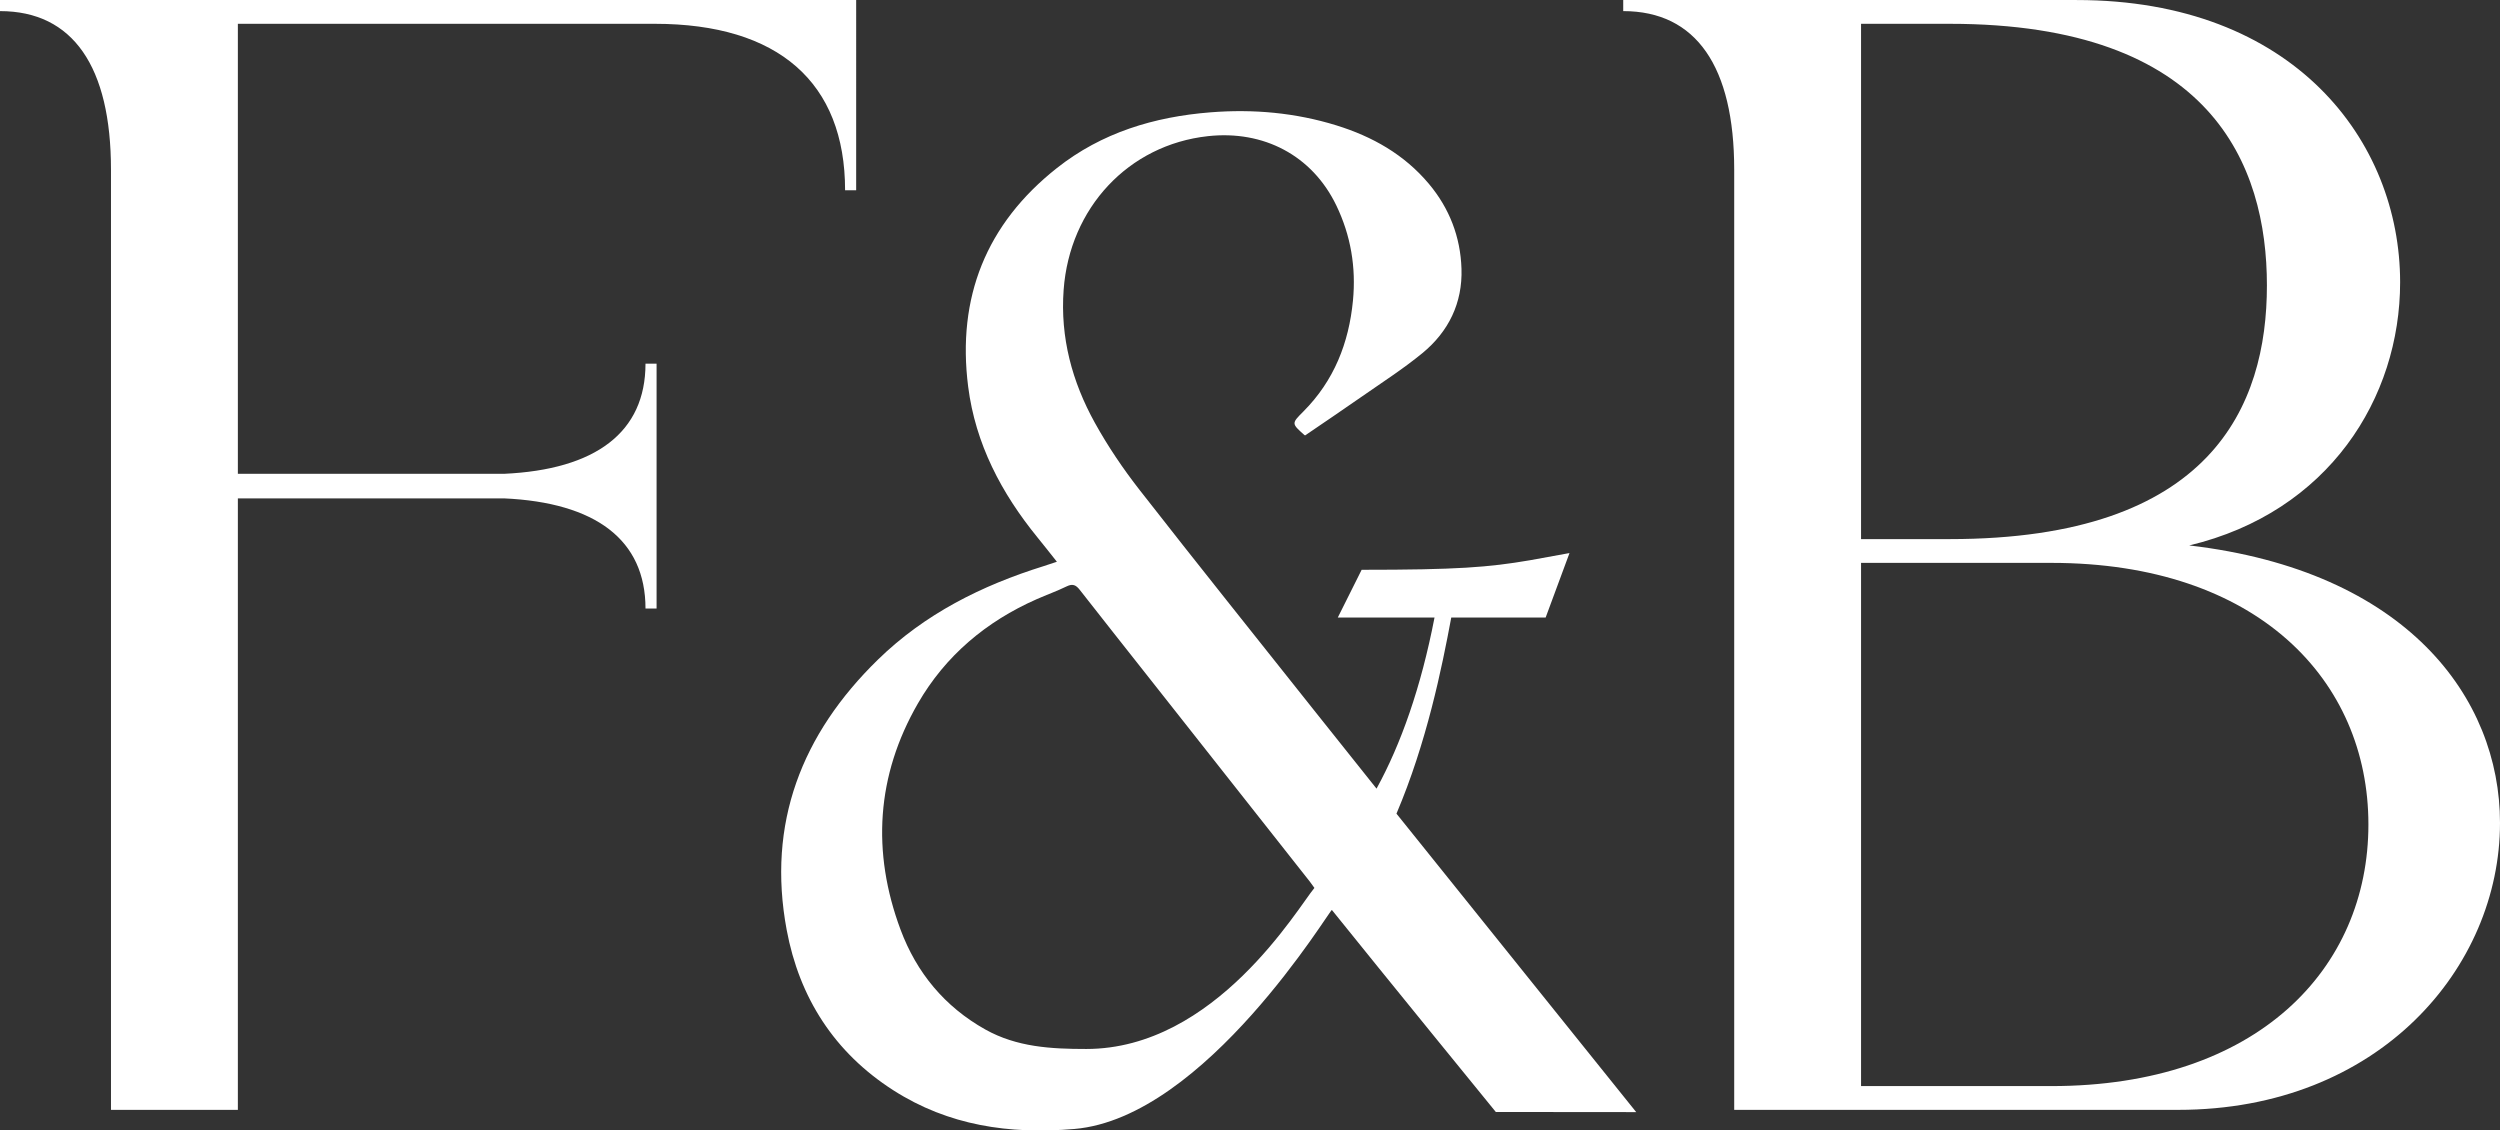
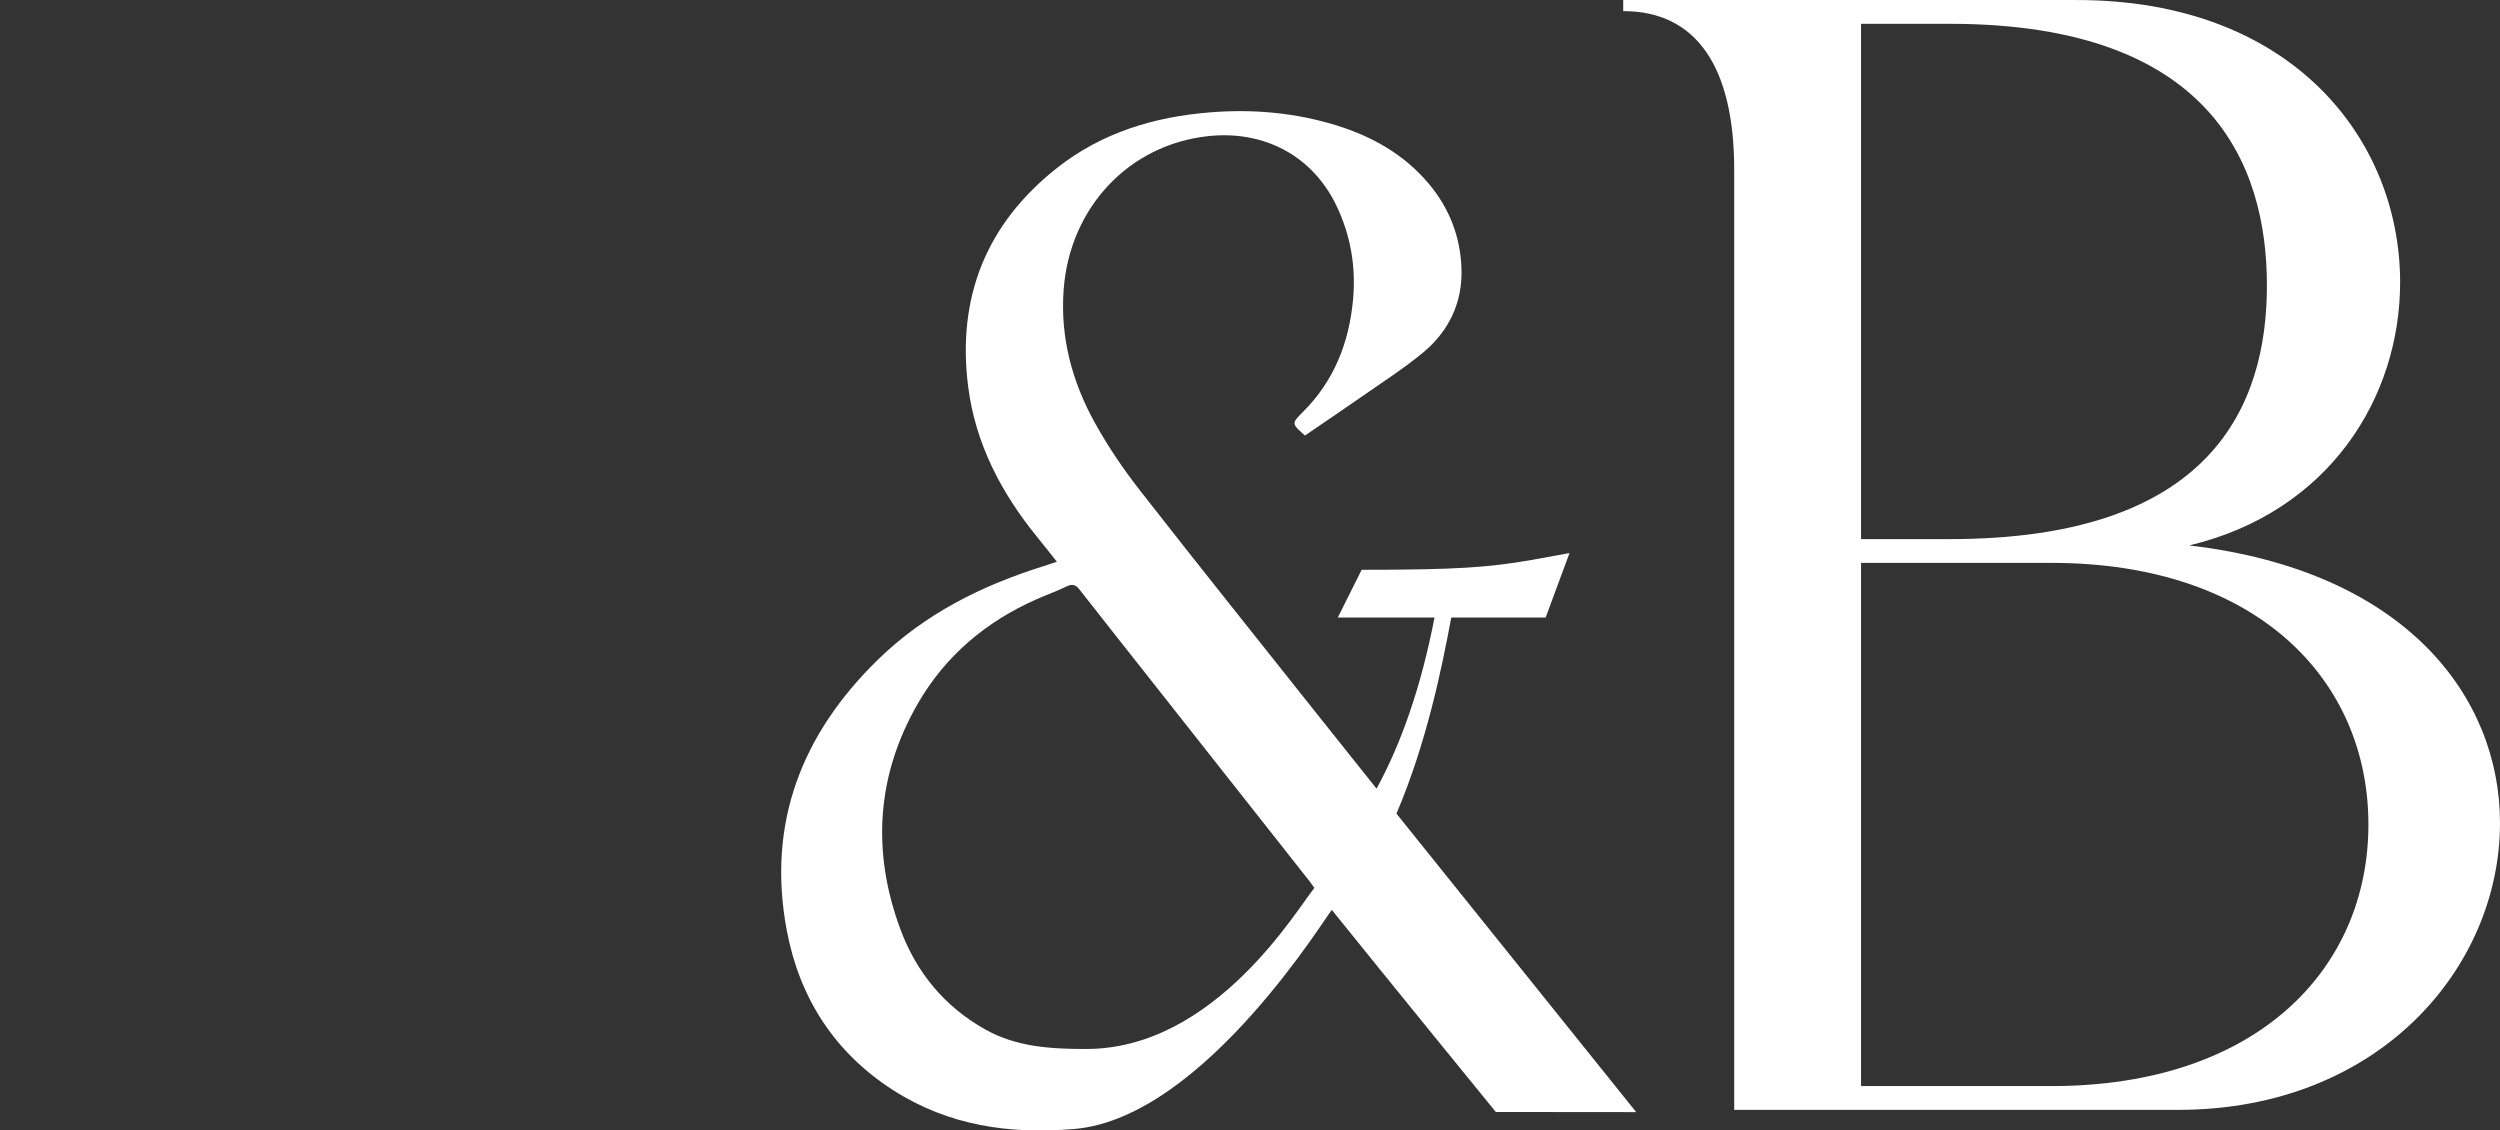
<svg xmlns="http://www.w3.org/2000/svg" id="Layer_2" viewBox="0 0 77.397 34.998">
  <rect x="0" y="0" width="77.397" height="34.998" fill="#333333" stroke="none" />
  <defs>
    <style>.cls-1{fill:#fff;}</style>
  </defs>
  <g id="Layer_1-2">
    <path class="cls-1" d="M43.233,25.189c.932-2.188,1.405-4.505,1.696-6.07h2.922l.739-1.997-1.221.222c-1.294.221-2.255.296-5.214.296l-.739,1.479h2.995c-.419,2.166-1.041,3.922-1.795,5.296l-1.923-2.412c-1.806-2.276-3.624-4.543-5.411-6.833-.512-.656-.984-1.354-1.386-2.08-.705-1.273-1.075-2.642-.967-4.117.185-2.533,2.004-4.489,4.469-4.758,1.719-.188,3.225.594,3.973,2.145.449.932.614,1.918.515,2.946-.126,1.311-.586,2.479-1.531,3.429-.374.375-.377.373.03.735.01.009.029.008.024.007.587-.401,1.166-.79,1.738-1.19.635-.444,1.29-.863,1.887-1.353.814-.668,1.247-1.557,1.212-2.616-.032-.982-.371-1.867-1.011-2.629-.761-.906-1.747-1.462-2.859-1.807-1.27-.393-2.572-.51-3.898-.405-1.747.138-3.37.629-4.756,1.724-2.194,1.732-3.099,4.013-2.749,6.767.225,1.771,1.029,3.299,2.149,4.673.197.241.387.485.598.75-.154.051-.282.096-.412.136-1.918.598-3.679,1.481-5.126,2.892-2.365,2.306-3.441,5.071-2.828,8.365.391,2.103,1.479,3.801,3.301,4.968,1.708,1.094,3.589,1.371,5.607,1.199,4.064-.347,7.93-6.832,7.972-6.78,1.594,1.985,5.075,6.254,5.075,6.254l4.346.004-7.422-9.24ZM33.629,32.475c-1.093,0-2.149-.058-3.124-.603-1.261-.706-2.13-1.762-2.625-3.091-.896-2.405-.75-4.772.539-7.006.849-1.472,2.11-2.535,3.676-3.225.309-.136.628-.25.931-.398.186-.09.287-.039.403.11.679.87,1.366,1.734,2.049,2.601,1.691,2.142,3.381,4.285,5.071,6.428.042.054.08.11.144.198-.509.606-3.064,4.986-7.064,4.986" />
    <path class="cls-1" d="M50.253.001h14.038c6.726,0,10.014,4.368,10.014,8.737,0,3.583-2.209,7.117-6.529,8.148,6.725.785,9.621,4.712,9.621,8.59,0,4.466-3.73,8.884-9.965,8.884h-13.743V5.253c0-3.19-1.178-4.909-3.436-4.909V.001ZM60.365,16.69c8.099,0,9.816-4.124,9.816-7.854s-1.717-8.099-9.816-8.099h-2.749v15.953h2.749ZM63.506,33.624c6.382,0,9.817-3.633,9.817-8.099s-3.435-8.099-9.817-8.099h-5.89v16.198h5.89Z" />
-     <path class="cls-1" d="M0,.344c2.258,0,3.436,1.718,3.436,4.908v29.108h3.928V15.429h8.237c2.842.129,4.383,1.285,4.383,3.411h.343v-7.582h-.343c0,2.126-1.541,3.281-4.383,3.411H7.364V.737h12.908c3.829,0,5.891,1.816,5.891,5.154h.343V0H0v.344Z" />
  </g>
</svg>